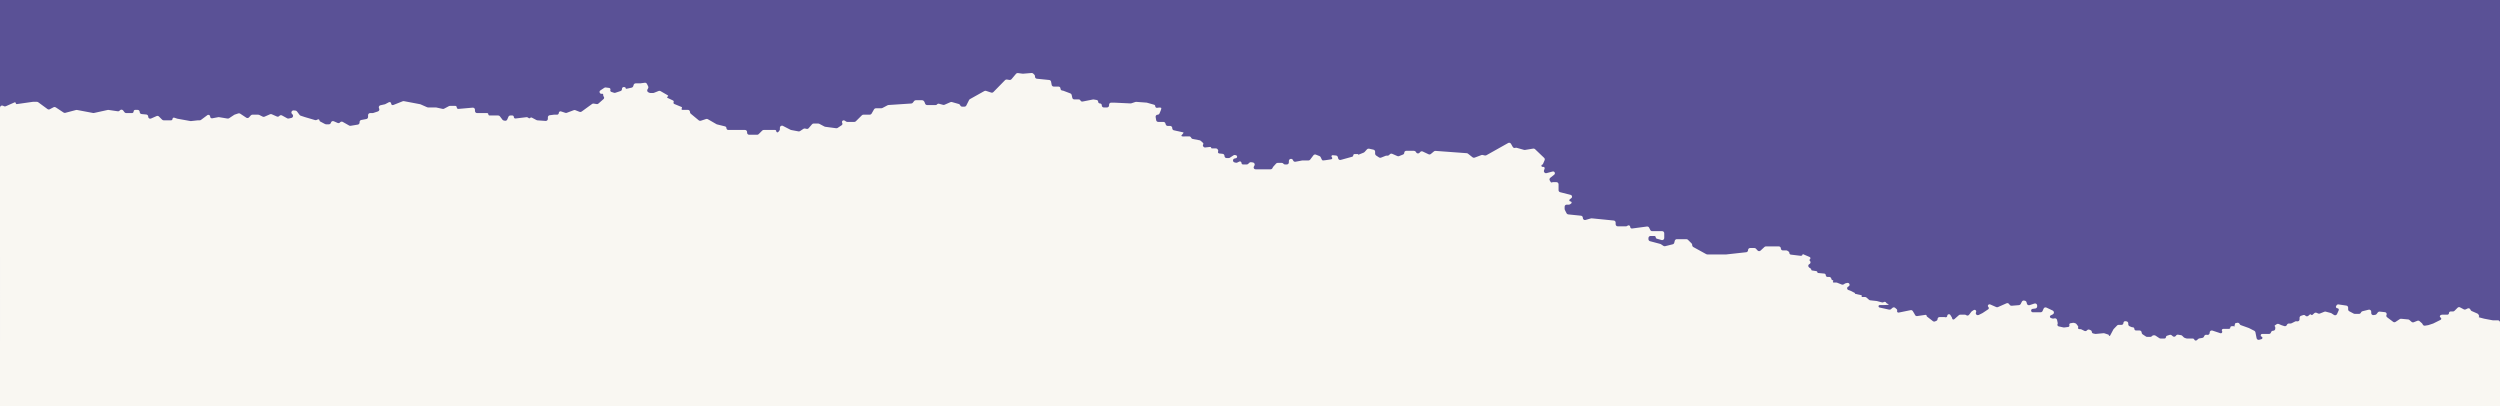
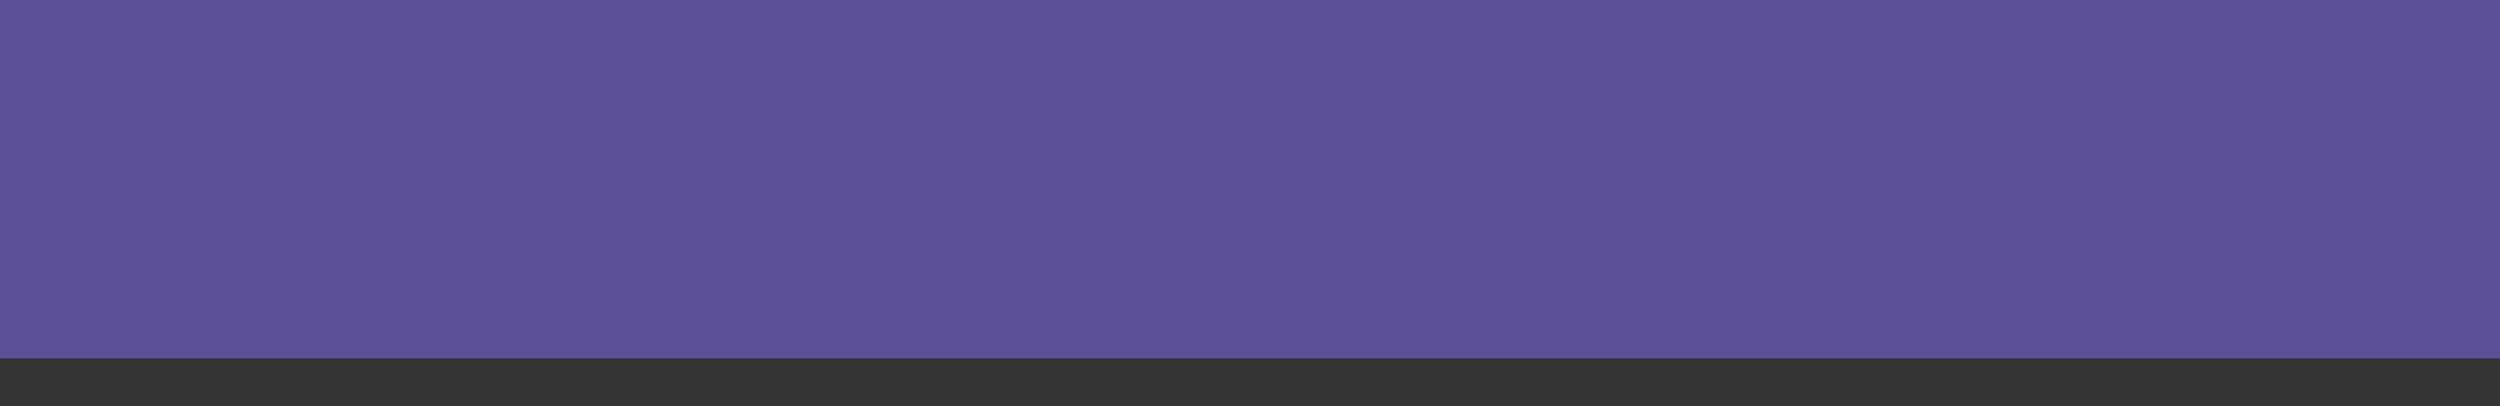
<svg xmlns="http://www.w3.org/2000/svg" width="1200" height="195" viewBox="0 0 1200 195" fill="none">
  <rect x="0" y="0" width="1200" height="195" fill="#333333" stroke="none" />
  <rect width="1200" height="172" fill="#5A5196" />
-   <path d="M1.913 50.985L1.444 50.752C0.78 50.423 3.12141e-06 50.906 5.78288e-06 51.648L0.001 195H1200V154.747C1200 154.195 1199.55 153.747 1199 153.747H1196.6C1196.53 153.747 1196.47 153.741 1196.41 153.73L1192.42 152.976L1189.99 152.333C1189.8 152.283 1189.76 152.036 1189.92 151.929C1190.02 151.866 1190.05 151.743 1190 151.641L1189.67 150.983C1189.56 150.776 1189.39 150.612 1189.18 150.518L1186.39 149.29C1186.14 149.181 1185.95 148.979 1185.86 148.728L1185.81 148.611C1185.6 148.058 1184.96 147.806 1184.43 148.069L1183.55 148.507C1183.26 148.65 1182.92 148.646 1182.64 148.495L1180.82 147.537C1180.44 147.332 1179.96 147.402 1179.65 147.71L1178.14 149.216C1177.95 149.402 1177.69 149.506 1177.43 149.506H1176.28C1175.86 149.506 1175.51 149.851 1175.51 150.277C1175.51 150.703 1175.17 151.048 1174.74 151.048H1172.18C1172.07 151.048 1171.96 151.072 1171.85 151.117L1171.49 151.279C1171 151.493 1170.99 152.178 1171.46 152.414C1171.93 152.645 1171.93 153.307 1171.46 153.538L1167.93 155.289L1165.67 156.036C1165.62 156.052 1165.57 156.064 1165.52 156.073L1163.99 156.326C1163.56 156.397 1163.13 156.18 1162.93 155.789L1162.77 155.461C1162.71 155.348 1162.63 155.246 1162.54 155.162L1161.39 154.153C1161.11 153.904 1160.71 153.834 1160.36 153.973L1158.59 154.677C1158.24 154.816 1157.84 154.747 1157.56 154.498L1156.51 153.576C1156.35 153.437 1156.16 153.351 1155.94 153.331L1152.54 153.009C1152.31 152.988 1152.08 153.045 1151.89 153.17L1149.86 154.513C1149.51 154.747 1149.04 154.733 1148.71 154.477L1145.78 152.266C1145.44 152.007 1145.33 151.541 1145.52 151.157C1145.68 150.854 1145.64 150.491 1145.44 150.221L1145.43 150.207C1145.28 150.006 1145.05 149.876 1144.8 149.848L1142.26 149.568C1141.91 149.53 1141.56 149.678 1141.35 149.959L1140.77 150.73C1140.61 150.934 1140.38 151.071 1140.13 151.113L1139.33 151.245C1138.74 151.344 1138.19 150.883 1138.19 150.277V149.628C1138.19 148.978 1137.58 148.501 1136.95 148.657L1133.97 149.396C1133.69 149.466 1133.45 149.656 1133.32 149.916L1133.22 150.113C1133.05 150.45 1132.71 150.663 1132.33 150.663H1130.28C1130.11 150.663 1129.95 150.623 1129.81 150.547L1127.65 149.402C1127.32 149.229 1127.11 148.889 1127.11 148.518V147.671C1127.11 147.175 1126.75 146.754 1126.26 146.682L1122.47 146.125C1122.11 146.071 1121.74 146.243 1121.55 146.561L1121.34 146.899C1121.06 147.367 1121.4 147.964 1121.94 147.964C1122.45 147.964 1122.79 148.491 1122.58 148.955L1121.77 150.752C1121.51 151.312 1120.82 151.512 1120.31 151.173L1119.09 150.368C1119 150.308 1118.9 150.263 1118.79 150.235L1116.35 149.59C1116.15 149.536 1115.93 149.549 1115.73 149.627L1113.51 150.508C1113.26 150.607 1112.98 150.602 1112.74 150.494L1111.96 150.149C1111.6 149.992 1111.18 150.057 1110.89 150.314L1109.98 151.114C1109.79 151.287 1109.49 151.256 1109.33 151.048C1109.17 150.84 1108.87 150.81 1108.68 150.982L1107.99 151.586C1107.6 151.934 1107 151.917 1106.62 151.546L1106.56 151.48C1106.29 151.215 1105.9 151.123 1105.54 151.241L1104.48 151.592C1104.07 151.728 1103.79 152.111 1103.79 152.542V153.274C1103.79 153.913 1103.2 154.388 1102.57 154.25L1102.38 154.208C1102.16 154.159 1101.93 154.188 1101.73 154.289L1099.92 155.185C1099.78 155.254 1099.63 155.289 1099.47 155.289H1098.65C1098.23 155.289 1097.86 155.546 1097.72 155.935C1097.53 156.436 1096.97 156.699 1096.47 156.531L1095.04 156.06L1093.79 155.509C1093.48 155.372 1093.12 155.403 1092.84 155.59L1091.98 156.161C1091.77 156.296 1091.77 156.595 1091.98 156.73C1092.07 156.793 1092.13 156.9 1092.13 157.015V157.759C1092.13 158.311 1091.68 158.759 1091.13 158.759H1091.07C1090.65 158.759 1090.28 159.016 1090.13 159.405L1090.04 159.655C1089.89 160.044 1089.52 160.301 1089.1 160.301H1085.8C1085.43 160.301 1085.13 160.602 1085.13 160.973V161.012C1085.13 161.278 1085.3 161.514 1085.55 161.598C1086.13 161.789 1086.11 162.611 1085.53 162.777L1084.4 163.097C1083.85 163.253 1083.29 162.908 1083.17 162.35L1082.6 159.474C1082.54 159.175 1082.34 158.919 1082.07 158.78L1079.5 157.47L1075.59 156.063C1075.35 155.976 1075.15 155.8 1075.04 155.572L1074.99 155.465C1074.78 155.057 1074.32 154.84 1073.88 154.938L1073.05 155.12C1072.95 155.142 1072.87 155.22 1072.84 155.321L1072.49 156.722C1072.46 156.831 1072.3 156.812 1072.3 156.699C1072.3 156.466 1071.64 156.512 1071.06 156.603C1070.76 156.651 1070.55 156.913 1070.55 157.214C1070.55 157.568 1070.27 157.855 1069.91 157.855H1068.22H1067.15C1066.61 157.855 1066.28 158.459 1066.58 158.916C1066.93 159.46 1066.4 160.145 1065.78 159.941L1061.96 158.675C1061.31 158.461 1060.64 158.943 1060.64 159.625V159.761C1060.64 160.378 1060.09 160.848 1059.48 160.747L1059.12 160.688C1058.65 160.61 1058.19 160.875 1058.02 161.321L1057.93 161.557C1057.8 161.891 1057.51 162.132 1057.16 162.19L1055.68 162.435C1055.49 162.466 1055.32 162.548 1055.18 162.672L1054.48 163.286C1054.08 163.643 1053.44 163.485 1053.25 162.98C1053.14 162.68 1052.85 162.482 1052.53 162.482H1049.72C1049.62 162.482 1049.51 162.465 1049.41 162.431L1048.62 162.17C1048.47 162.122 1048.34 162.04 1048.23 161.931L1047.46 161.164C1047.31 161.018 1047.12 160.922 1046.92 160.888L1045.49 160.653C1045.13 160.592 1044.76 160.74 1044.53 161.036L1044.38 161.236C1044.03 161.701 1043.36 161.768 1042.92 161.383L1042.41 160.934C1042.15 160.699 1041.78 160.623 1041.44 160.734L1040.11 161.173C1039.84 161.264 1039.65 161.521 1039.65 161.811C1039.65 162.181 1039.35 162.482 1038.98 162.482H1037.04C1036.84 162.482 1036.65 162.424 1036.48 162.316L1034.65 161.106C1034.49 160.997 1034.3 160.94 1034.1 160.94H1033.72C1033.42 160.94 1033.13 161.082 1032.94 161.325C1032.76 161.568 1032.47 161.711 1032.17 161.711H1030.62C1030.43 161.711 1030.23 161.653 1030.07 161.545L1028.44 160.465C1028.16 160.28 1027.99 159.965 1027.99 159.629C1027.99 159.077 1027.54 158.626 1026.99 158.626H1025.26C1024.84 158.626 1024.49 158.281 1024.49 157.855C1024.49 157.43 1024.14 157.084 1023.72 157.084H1023.53C1023.39 157.084 1023.26 157.056 1023.14 157.002L1022.17 156.576C1021.81 156.416 1021.57 156.058 1021.57 155.661V155.234C1021.57 154.744 1021.22 154.327 1020.74 154.247L1020.27 154.17C1019.73 154.081 1019.24 154.497 1019.24 155.043C1019.24 155.532 1018.85 155.928 1018.36 155.928H1016.92C1016.65 155.928 1016.39 156.038 1016.21 156.233L1014.6 157.899C1014.53 157.966 1014.48 158.042 1014.43 158.123L1012.86 161.076C1012.7 161.376 1012.24 161.263 1012.24 160.923C1012.24 160.782 1012.15 160.657 1012.02 160.613L1010.11 159.981C1009.98 159.938 1009.84 159.922 1009.7 159.935L1005.99 160.286C1005.88 160.296 1005.78 160.29 1005.68 160.267L1004.71 160.053C1004.34 159.973 1004.08 159.65 1004.08 159.277C1004.08 158.962 1003.9 158.677 1003.61 158.55L1002.96 158.263C1002.58 158.097 1002.14 158.178 1001.85 158.468L1001.67 158.641C1001.37 158.942 1000.91 159.017 1000.53 158.827L999.031 158.086C998.901 158.021 998.758 157.988 998.613 157.988H998.021C997.591 157.988 997.313 157.535 997.506 157.152C997.605 156.956 997.584 156.72 997.451 156.545L996.69 155.538C996.567 155.376 996.398 155.255 996.206 155.191L995.569 154.981C995.416 154.93 995.252 154.917 995.092 154.944L993.803 155.157C993.389 155.225 993.141 155.655 993.29 156.047C993.441 156.448 993.18 156.885 992.755 156.941L990.845 157.194C990.73 157.209 990.612 157.204 990.499 157.179L988.164 156.665C987.661 156.554 987.398 155.998 987.63 155.538C987.711 155.377 987.734 155.193 987.696 155.016L987.384 153.572C987.267 153.03 986.732 152.687 986.191 152.806L985.691 152.917C985.515 152.955 985.333 152.946 985.162 152.89L984.418 152.644C983.88 152.466 983.784 151.746 984.256 151.434L985.336 150.898C985.951 150.594 986.083 149.775 985.596 149.292L985.545 149.241C985.464 149.161 985.37 149.096 985.268 149.047L982.276 147.634C981.765 147.393 981.155 147.623 980.931 148.142L980.435 149.288C980.277 149.654 979.916 149.892 979.518 149.892H977.843H975.749C975.295 149.892 974.927 149.524 974.927 149.07C974.927 148.657 975.232 148.309 975.641 148.255L976.974 148.079C977.471 148.013 977.843 147.589 977.843 147.087V146.649C977.843 145.967 977.176 145.486 976.529 145.699L974.199 146.47C973.647 146.652 973.057 146.328 972.915 145.765L972.746 145.093C972.653 144.726 972.361 144.442 971.991 144.361L971.604 144.276C971.158 144.177 970.701 144.394 970.496 144.802L969.931 145.921C969.775 146.232 969.468 146.439 969.121 146.468L965.563 146.762C965.221 146.79 964.889 146.642 964.683 146.368L964.325 145.896C964.046 145.526 963.549 145.397 963.125 145.584L959.004 147.401C958.747 147.514 958.454 147.514 958.197 147.401L955.335 146.139C955.184 146.072 955.015 146.055 954.853 146.091L954.722 146.12C954.153 146.245 953.968 146.964 954.405 147.349C954.756 147.659 954.717 148.218 954.326 148.477L951.603 150.277L949.763 151.19C949.459 151.341 949.096 151.318 948.813 151.131L948.794 151.119C948.401 150.859 948.265 150.345 948.477 149.925L948.507 149.864C948.621 149.639 948.621 149.373 948.507 149.148C948.293 148.723 947.756 148.58 947.359 148.843L946.498 149.412C946.404 149.474 946.321 149.552 946.252 149.643L945.172 151.071C944.854 151.491 944.263 151.593 943.823 151.301L943.691 151.214C943.527 151.106 943.336 151.048 943.14 151.048H940.903C940.659 151.048 940.424 151.137 940.241 151.298L938.054 153.227C937.654 153.579 937.026 153.295 937.026 152.763C937.026 152.65 936.995 152.539 936.937 152.443L936.193 151.214C935.998 150.891 935.606 150.747 935.248 150.865L935.196 150.882C934.896 150.981 934.694 151.261 934.694 151.577C934.694 152.076 934.206 152.429 933.732 152.272L933.649 152.245C933.569 152.218 933.484 152.205 933.4 152.205H930.963C930.447 152.205 930.029 152.623 930.029 153.138C930.029 153.508 929.811 153.843 929.472 153.992L928.824 154.278C928.488 154.426 928.099 154.379 927.809 154.155L924.963 151.96C924.848 151.871 924.781 151.734 924.781 151.589C924.781 151.304 924.528 151.085 924.246 151.127L920.247 151.714C919.821 151.777 919.403 151.56 919.209 151.175L918.95 150.663L918.149 149.338C917.93 148.976 917.508 148.791 917.094 148.875L911.373 150.039C910.865 150.143 910.443 149.646 910.626 149.161C910.723 148.905 910.651 148.615 910.446 148.434L909.699 147.776C909.321 147.443 908.754 147.443 908.376 147.776L907.669 148.399C907.43 148.61 907.104 148.694 906.793 148.626L902.149 147.602C902.077 147.586 902.009 147.558 901.948 147.517C901.454 147.191 901.684 146.422 902.276 146.422H904.373C907.239 146.422 906.721 146.026 905.894 145.755C905.671 145.682 905.479 145.53 905.373 145.32C905.151 144.88 904.595 144.733 904.184 145.004L904.122 145.045C903.911 145.185 903.65 145.228 903.405 145.163L900.947 144.513C900.899 144.5 900.85 144.491 900.8 144.486L897.69 144.143C897.486 144.121 897.293 144.035 897.139 143.899L895.904 142.81C895.725 142.653 895.495 142.566 895.258 142.566H893.839C893.615 142.566 893.488 142.31 893.623 142.132C893.742 141.975 893.658 141.747 893.465 141.704L890.591 141.071C890.467 141.044 890.379 140.934 890.379 140.807C890.379 140.704 890.321 140.61 890.228 140.564L888.046 139.482L887.227 139.211C887.005 139.138 886.821 138.979 886.716 138.77C886.488 138.319 886.686 137.769 887.148 137.565L887.258 137.516C887.7 137.321 887.913 136.815 887.742 136.362C887.582 135.94 887.136 135.699 886.695 135.796L885.896 135.972C885.776 135.998 885.662 136.047 885.559 136.114L884.983 136.495C884.711 136.676 884.367 136.711 884.063 136.591L881.791 135.689C881.686 135.648 881.575 135.626 881.462 135.626H880.121C879.819 135.626 879.669 135.261 879.883 135.048C880.098 134.836 879.947 134.47 879.645 134.47H879.558C879.403 134.47 879.264 134.374 879.209 134.228L878.961 133.574C878.814 133.185 878.442 132.928 878.026 132.928H877.192C876.746 132.928 876.385 132.566 876.385 132.12C876.385 131.704 876.068 131.356 875.653 131.316L872.7 131.038C872.475 131.016 872.303 130.827 872.303 130.601C872.303 130.386 872.148 130.203 871.936 130.168L870.014 129.851C869.985 129.846 869.956 129.843 869.926 129.843H869.889C869.612 129.843 869.388 129.619 869.388 129.342C869.388 129.174 869.303 129.016 869.163 128.924L868.439 128.445C868.297 128.351 868.181 128.221 868.104 128.068L868.069 127.998C867.835 127.534 868.037 126.969 868.513 126.759C868.989 126.549 869.191 125.984 868.957 125.52L868.852 125.31C868.821 125.249 868.774 125.197 868.717 125.159C868.482 125.004 868.482 124.659 868.717 124.503L868.745 124.485C868.784 124.459 868.819 124.427 868.847 124.389L868.873 124.355C869.134 124.009 869.001 123.51 868.603 123.341L865.306 121.94C865.306 122.452 864.858 122.85 864.349 122.789L859.607 122.218C859.199 122.169 858.892 121.823 858.892 121.412C858.892 121.14 858.755 120.885 858.528 120.735L857.977 120.371C857.813 120.262 857.621 120.205 857.425 120.205H855.774C855.242 120.205 854.81 119.773 854.81 119.241C854.81 118.709 854.379 118.277 853.846 118.277H847.622C847.37 118.277 847.128 118.372 846.943 118.543L845.056 120.29C844.648 120.668 844.01 120.64 843.636 120.228L842.863 119.376C842.674 119.167 842.405 119.048 842.122 119.048H840.067C839.515 119.048 839.067 119.496 839.067 120.048V120.08C839.067 120.59 838.683 121.018 838.176 121.074L828.571 122.133H824.49H819.499C819.33 122.133 819.164 122.09 819.017 122.008L812.762 118.562C812.443 118.386 812.245 118.051 812.245 117.686V117.537C812.245 117.27 812.138 117.015 811.949 116.827L810.205 115.097C810.018 114.911 809.764 114.807 809.501 114.807H804.861C804.403 114.807 804.003 115.119 803.891 115.563L803.645 116.539C803.555 116.897 803.275 117.176 802.916 117.265L799.26 118.171C798.988 118.239 798.701 118.189 798.468 118.035L797.221 117.211C797.131 117.151 797.031 117.106 796.926 117.078L791.998 115.775C791.559 115.659 791.253 115.262 791.253 114.808V114.265C791.253 113.713 791.701 113.265 792.253 113.265H794.093C794.457 113.265 794.752 113.56 794.752 113.924C794.752 114.218 794.948 114.477 795.231 114.557L797.561 115.218C798.199 115.399 798.834 114.919 798.834 114.256V111.952C798.834 111.4 798.386 110.952 797.834 110.952H793.035C792.658 110.952 792.312 110.739 792.142 110.402L791.573 109.273C791.382 108.893 790.971 108.676 790.549 108.732L783.379 109.68C782.917 109.741 782.507 109.382 782.507 108.916C782.507 108.301 781.824 107.934 781.311 108.273L781.001 108.478C780.843 108.583 780.656 108.639 780.466 108.639H776.51C775.958 108.639 775.51 108.191 775.51 107.639V106.845C775.51 106.331 775.12 105.901 774.609 105.85L764.037 104.802C763.912 104.789 763.786 104.801 763.666 104.835L761.039 105.579C760.401 105.76 759.767 105.28 759.767 104.617V104.53C759.767 104.017 759.378 103.587 758.868 103.535L752.732 102.911C752.392 102.876 752.093 102.671 751.94 102.366L751.127 100.755C751.057 100.615 751.02 100.461 751.02 100.304V99.229C751.02 98.677 751.468 98.229 752.02 98.229H753.121C753.272 98.229 753.42 98.184 753.546 98.101L754.134 97.712C754.597 97.406 754.38 96.687 753.826 96.687C753.293 96.687 753.062 96.011 753.485 95.685L754.244 95.099C754.829 94.648 754.637 93.722 753.921 93.539L748.858 92.252C748.415 92.139 748.105 91.74 748.105 91.283V89.747V88.434C748.105 87.881 747.657 87.434 747.105 87.434H745.346C745.244 87.434 745.144 87.464 745.059 87.52C744.812 87.683 744.479 87.608 744.326 87.355L743.896 86.645C743.635 86.214 743.736 85.657 744.13 85.344L746.028 83.838C746.235 83.674 746.356 83.424 746.356 83.16C746.356 82.592 745.818 82.178 745.269 82.324L742.32 83.103C741.55 83.307 740.863 82.573 741.116 81.818L741.42 80.914C741.553 80.518 741.259 80.108 740.841 80.108H740.423C739.781 80.108 739.654 79.198 740.272 79.023C740.432 78.978 740.563 78.863 740.629 78.711L741.415 76.892C741.581 76.508 741.49 76.061 741.187 75.772L736.804 71.586C736.577 71.369 736.261 71.271 735.95 71.322L731.999 71.976C731.854 72 731.705 71.991 731.563 71.951L727.992 70.939C727.799 70.885 727.595 70.889 727.405 70.952L727.309 70.983C726.857 71.133 726.361 70.942 726.126 70.527L725.273 69.023C725.001 68.544 724.393 68.375 723.913 68.645L713.452 74.524C713.238 74.644 712.987 74.682 712.747 74.629L711.661 74.389C711.471 74.347 711.274 74.362 711.092 74.43L707.819 75.667C707.49 75.791 707.12 75.734 706.844 75.515L704.614 73.746C704.457 73.621 704.266 73.546 704.066 73.532L689.03 72.427C688.773 72.408 688.519 72.489 688.32 72.653L686.787 73.921C686.488 74.168 686.073 74.22 685.723 74.054L682.885 72.714C682.488 72.526 682.014 72.62 681.718 72.946L681.368 73.332C680.918 73.827 680.118 73.75 679.772 73.177L679.592 72.88C679.411 72.581 679.086 72.398 678.736 72.398H674.971C674.464 72.398 674.052 72.809 674.052 73.316C674.052 73.693 673.823 74.031 673.473 74.17L671.526 74.942C671.277 75.041 670.999 75.036 670.754 74.927L668.262 73.829C667.886 73.663 667.446 73.745 667.154 74.034L666.765 74.421C666.577 74.607 666.324 74.711 666.06 74.711H665.497C665.371 74.711 665.246 74.735 665.128 74.781L662.876 75.675C662.572 75.796 662.228 75.76 661.955 75.58L660.507 74.622C660.227 74.437 660.058 74.123 660.058 73.788V72.816C660.058 72.346 659.732 71.94 659.273 71.839L657.126 71.366C656.776 71.289 656.411 71.405 656.17 71.67L654.966 72.997C654.864 73.11 654.737 73.198 654.595 73.254L652.108 74.241C652.006 74.281 651.895 74.206 651.895 74.096C651.895 74.01 651.825 73.94 651.739 73.94H650.219C649.856 73.94 649.562 74.234 649.562 74.596C649.562 74.892 649.365 75.151 649.08 75.229L643.551 76.753C643.01 76.902 642.453 76.577 642.316 76.033L642.155 75.396C642.052 74.985 641.701 74.684 641.279 74.644L639.699 74.495C639.154 74.444 638.871 75.128 639.293 75.476C639.66 75.779 639.5 76.374 639.03 76.452L637.901 76.639C637.123 76.767 635.452 77.024 634.985 77.024C634.614 77.024 634.218 76.21 633.974 75.553C633.868 75.267 633.654 75.031 633.371 74.918L631.611 74.22C631.193 74.055 630.716 74.188 630.445 74.547L628.871 76.627C628.682 76.877 628.387 77.024 628.074 77.024H625.166C625.104 77.024 625.042 77.03 624.981 77.041L621.815 77.639C621.339 77.73 620.866 77.464 620.695 77.01L620.652 76.899C620.505 76.51 620.133 76.253 619.717 76.253H619.659C619.107 76.253 618.659 76.701 618.659 77.253V77.952C618.659 78.504 618.211 78.952 617.659 78.952H616.81C616.505 78.952 616.219 78.809 616.035 78.566C615.851 78.323 615.564 78.181 615.26 78.181H613.271C612.989 78.181 612.72 78.3 612.53 78.509L611.17 80.008C611.109 80.075 611.058 80.149 611.017 80.23L610.773 80.715C610.603 81.052 610.257 81.265 609.88 81.265H602.654C602.154 81.265 601.749 80.86 601.749 80.361C601.749 80.196 601.794 80.034 601.88 79.893L602.124 79.489C602.497 78.872 602.114 78.075 601.399 77.98L600.487 77.859C600.18 77.819 599.871 77.923 599.651 78.141L599.126 78.662C598.939 78.848 598.686 78.952 598.422 78.952H596.656C596.249 78.952 595.918 78.621 595.918 78.214C595.918 77.666 595.343 77.309 594.852 77.553L593.901 78.024C593.697 78.126 593.465 78.154 593.242 78.105L592.59 77.961C592.15 77.864 591.837 77.475 591.837 77.024C591.837 76.574 592.15 76.184 592.59 76.087L593.245 75.943C593.461 75.895 593.644 75.753 593.743 75.556C593.959 75.127 593.713 74.61 593.245 74.507L592.833 74.416C592.569 74.358 592.292 74.41 592.067 74.559L590.338 75.702C590.175 75.81 589.983 75.868 589.787 75.868H588.755C588.203 75.868 587.755 75.42 587.755 74.868V74.836C587.755 74.326 587.371 73.897 586.865 73.842L585.21 73.659C584.748 73.608 584.479 73.112 584.688 72.697C584.784 72.509 584.784 72.286 584.688 72.098L584.534 71.791C584.364 71.454 584.018 71.241 583.641 71.241H581.705C581.504 71.241 581.341 71.078 581.341 70.877C581.341 70.66 581.153 70.491 580.937 70.514L578.521 70.781C578.113 70.826 577.72 70.612 577.535 70.246L577.434 70.046C577.327 69.833 577.35 69.579 577.494 69.389C577.69 69.129 577.653 68.761 577.409 68.545L576.299 67.567C576.164 67.448 576 67.368 575.823 67.335L572.497 66.706C572.191 66.648 571.929 66.451 571.789 66.174L571.706 66.008C571.536 65.671 571.19 65.458 570.813 65.458H569.096C568.124 65.586 566.414 65.612 567.347 64.687C568.096 63.944 568.143 63.648 568.032 63.561C567.976 63.516 567.894 63.522 567.824 63.507L563.467 62.547C563.009 62.445 562.682 62.039 562.682 61.57V61.446C562.682 60.894 562.234 60.446 561.682 60.446H560.509C560.068 60.446 559.679 60.157 559.552 59.735L559.398 59.228C559.271 58.807 558.882 58.518 558.441 58.518H555.948C555.46 58.518 555.043 58.165 554.962 57.684L554.709 56.182C554.61 55.589 555.067 55.048 555.669 55.048C556.036 55.048 556.374 54.842 556.53 54.51C556.929 53.66 557.434 52.461 557.434 51.964C557.434 51.515 556.405 51.583 555.47 51.753C554.986 51.841 554.519 51.481 554.519 50.989C554.519 50.653 554.296 50.358 553.973 50.267L550.535 49.293C550.47 49.274 550.403 49.263 550.336 49.258L545.388 48.894C545.257 48.885 545.125 48.901 545.001 48.942L543.033 49.592C542.917 49.631 542.794 49.648 542.672 49.642L534.694 49.265H533.361C532.809 49.265 532.361 49.713 532.361 50.265V50.578C532.361 51.131 531.914 51.578 531.361 51.578H529.827C529.294 51.578 528.863 51.147 528.863 50.614V50.525C528.863 50.042 528.471 49.651 527.988 49.651H527.948C527.487 49.651 527.114 49.277 527.114 48.816C527.114 48.408 526.818 48.06 526.415 47.993L524.961 47.752C524.842 47.733 524.721 47.735 524.603 47.758L519.652 48.74C519.237 48.823 518.819 48.618 518.628 48.241C518.468 47.923 518.143 47.723 517.787 47.723H515.676C515.205 47.723 514.798 47.394 514.698 46.934L514.401 45.556C514.329 45.224 514.094 44.952 513.777 44.832L510.372 43.546C510.261 43.504 510.143 43.482 510.024 43.482H510.002C509.469 43.482 509.038 43.05 509.038 42.518C509.038 41.986 508.606 41.554 508.074 41.554H505.785C505.304 41.554 504.892 41.212 504.802 40.74L504.512 39.203C504.43 38.768 504.071 38.439 503.63 38.394L497.692 37.79C497.181 37.738 496.793 37.309 496.793 36.795V36.573C496.793 36.307 496.686 36.051 496.497 35.863L495.954 35.325C495.746 35.119 495.459 35.014 495.167 35.038L491.069 35.377C490.998 35.383 490.926 35.381 490.856 35.371L488.59 35.072C488.252 35.027 487.913 35.158 487.694 35.42L485.498 38.034C485.271 38.304 484.917 38.435 484.569 38.377L483.312 38.169C482.991 38.116 482.663 38.223 482.435 38.456L476.821 44.193C476.554 44.466 476.155 44.563 475.792 44.443L473.304 43.62C473.038 43.532 472.747 43.56 472.502 43.697L465.573 47.574C465.399 47.671 465.258 47.818 465.168 47.996L463.834 50.643C463.664 50.98 463.319 51.193 462.941 51.193H461.84C461.463 51.193 461.117 50.98 460.947 50.643L460.839 50.428C460.713 50.178 460.488 49.993 460.219 49.916L456.906 48.978C456.682 48.914 456.443 48.931 456.23 49.025L453.382 50.28C453.174 50.372 452.942 50.39 452.723 50.332L450.682 49.792C450.358 49.707 450.013 49.825 449.811 50.093C449.655 50.3 449.41 50.422 449.151 50.422H445.006C444.59 50.422 444.217 50.164 444.07 49.775L443.783 49.014C443.749 48.925 443.702 48.841 443.645 48.765L443.449 48.505C443.26 48.255 442.964 48.108 442.651 48.108H440.816H439.565C439.251 48.108 438.956 48.255 438.767 48.505L438.176 49.286C438.001 49.518 437.734 49.662 437.445 49.681L426.452 50.408C426.312 50.417 426.175 50.456 426.05 50.522L423.543 51.848C423.399 51.924 423.238 51.964 423.075 51.964H420.408C420.047 51.964 419.715 52.157 419.538 52.471L418.363 54.541C418.185 54.855 417.853 55.048 417.493 55.048H414.406C414.142 55.048 413.889 55.152 413.702 55.338L410.788 58.228C410.601 58.414 410.348 58.518 410.084 58.518H406.715C406.519 58.518 406.327 58.46 406.163 58.352L405.459 57.887C405.321 57.796 405.16 57.747 404.994 57.747H404.96C404.318 57.747 403.923 58.448 404.255 58.998C404.484 59.376 404.373 59.867 404.004 60.111L402.061 61.396C401.86 61.529 401.618 61.585 401.379 61.553L396.096 60.855C395.979 60.839 395.865 60.803 395.76 60.747L393.222 59.405C393.078 59.329 392.918 59.289 392.755 59.289H390.545C390.254 59.289 389.978 59.416 389.788 59.635L388.145 61.537C387.905 61.815 387.532 61.939 387.173 61.86L386.419 61.694C386.155 61.635 385.878 61.687 385.653 61.836L384.012 62.921C383.795 63.064 383.53 63.118 383.275 63.069L379.734 62.4C379.64 62.383 379.548 62.351 379.463 62.307L375.801 60.424C375.136 60.082 374.344 60.565 374.344 61.313V62.08C374.344 62.27 374.282 62.456 374.167 62.608L373.639 63.305C373.303 63.75 372.595 63.512 372.595 62.955C372.595 62.634 372.335 62.373 372.014 62.373H368.513H366.593C366.329 62.373 366.076 62.478 365.888 62.663L364.141 64.397C363.953 64.582 363.7 64.687 363.437 64.687H359.601C359.048 64.687 358.601 64.239 358.601 63.687V63.373C358.601 62.821 358.153 62.373 357.601 62.373H353.936H349.553C349.075 62.373 348.688 61.986 348.688 61.508C348.688 61.111 348.417 60.764 348.031 60.668L344.161 59.709C344.07 59.686 343.982 59.651 343.901 59.604L339.747 57.201C339.5 57.058 339.203 57.027 338.932 57.117L336.385 57.959C336.058 58.067 335.699 57.999 335.434 57.78L331.558 54.577C331.328 54.387 331.195 54.105 331.195 53.806V53.735C331.195 53.183 330.748 52.735 330.195 52.735H327.545C327.172 52.735 326.986 52.283 327.251 52.021C327.463 51.811 327.392 51.452 327.116 51.338L323.645 49.904C323.314 49.767 323.17 49.378 323.331 49.058C323.487 48.749 323.357 48.372 323.044 48.224L320.396 46.974C320.115 46.841 320.161 46.428 320.465 46.361C320.755 46.297 320.815 45.91 320.558 45.761L317.037 43.724C316.773 43.571 316.452 43.548 316.168 43.661L313.88 44.568C313.763 44.615 313.638 44.639 313.512 44.639H312.164C312.025 44.639 311.888 44.61 311.761 44.554L311.245 44.327C310.693 44.083 310.481 43.41 310.793 42.894L311.084 42.413C311.262 42.119 311.276 41.753 311.121 41.446L310.524 40.261C310.332 39.881 309.922 39.664 309.5 39.72L307.289 40.012H305.115C304.675 40.012 304.286 40.301 304.158 40.722L303.96 41.379C303.855 41.725 303.571 41.988 303.218 42.066L300.749 42.61C300.514 42.662 300.292 42.483 300.292 42.242C300.292 42.066 300.169 41.913 299.996 41.875L299.605 41.788C299.059 41.668 298.542 42.084 298.542 42.643V42.774C298.542 43.197 298.271 43.572 297.87 43.704L295.358 44.535C295.154 44.602 294.934 44.602 294.73 44.535L293.42 44.102C293.034 43.974 292.831 43.55 292.975 43.169C293.138 42.738 292.857 42.267 292.4 42.207L290.75 41.989C290.511 41.957 290.268 42.013 290.067 42.146L288.173 43.398C288.089 43.454 288.016 43.523 287.955 43.603C287.514 44.187 287.93 45.024 288.662 45.024H289.213C289.341 45.024 289.413 45.063 289.447 45.124C289.65 45.496 289.437 46.017 289.737 46.316C290.085 46.66 290.068 47.226 289.701 47.549L287.237 49.722C287.011 49.921 286.708 50.008 286.412 49.959L284.961 49.719C284.697 49.675 284.426 49.739 284.21 49.897L279.162 53.568C278.885 53.769 278.524 53.815 278.205 53.688L276.162 52.878C275.93 52.786 275.673 52.784 275.44 52.872L272.051 54.152C271.837 54.233 271.601 54.238 271.384 54.166L269.284 53.472C268.761 53.299 268.222 53.688 268.222 54.239C268.222 54.686 267.86 55.048 267.413 55.048H265.889L263.843 55.319C263.345 55.385 262.974 55.809 262.974 56.31V57.056C262.974 57.638 262.48 58.096 261.901 58.054L257.935 57.762C257.797 57.752 257.663 57.714 257.541 57.649L255.217 56.42C254.983 56.296 254.693 56.36 254.533 56.571C254.361 56.799 254.042 56.853 253.804 56.696L253.368 56.407C253.17 56.277 252.932 56.22 252.697 56.249L247.459 56.878C247.027 56.93 246.647 56.593 246.647 56.159C246.647 55.758 246.323 55.434 245.922 55.434H244.972C244.573 55.434 244.212 55.671 244.054 56.037L243.476 57.375C243.286 57.815 242.811 58.058 242.343 57.955L241.759 57.826C241.527 57.775 241.321 57.643 241.177 57.453L240.233 56.205L239.95 55.831C239.761 55.581 239.466 55.434 239.153 55.434H234.981C234.661 55.434 234.402 55.175 234.402 54.855C234.402 54.536 234.143 54.277 233.824 54.277H228.988C228.436 54.277 227.988 53.829 227.988 53.277V52.67C227.988 52.083 227.485 51.623 226.901 51.674L220.044 52.279C219.613 52.317 219.242 51.977 219.242 51.544C219.242 51.137 218.912 50.807 218.505 50.807H215.992C215.829 50.807 215.668 50.847 215.524 50.923L213.152 52.178C212.943 52.289 212.701 52.321 212.47 52.27L209.436 51.602C209.365 51.586 209.293 51.578 209.221 51.578H205.458C205.32 51.578 205.182 51.549 205.055 51.493L201.854 50.082C201.785 50.052 201.711 50.029 201.637 50.015L193.871 48.548C193.685 48.513 193.493 48.531 193.317 48.601L188.766 50.406C188.281 50.599 187.755 50.241 187.755 49.72C187.755 49.164 187.163 48.807 186.671 49.067L184.96 49.973C184.88 50.015 184.795 50.046 184.707 50.065L182.598 50.53C181.961 50.671 181.627 51.374 181.921 51.957L181.985 52.085C182.26 52.63 181.986 53.293 181.406 53.484L179.162 54.227C179.06 54.26 178.954 54.277 178.848 54.277H177.676C177.124 54.277 176.676 54.725 176.676 55.277V56.147C176.676 56.628 176.334 57.041 175.862 57.13L173.409 57.593C172.937 57.682 172.595 58.095 172.595 58.576V58.826C172.595 59.316 172.241 59.733 171.758 59.813L168.279 60.388C168.053 60.425 167.822 60.384 167.623 60.272L164.508 58.506C164.118 58.285 163.629 58.351 163.31 58.666L163.166 58.809C162.874 59.099 162.435 59.18 162.059 59.014L160.217 58.203C159.668 57.96 159.03 58.254 158.857 58.828L158.815 58.964C158.688 59.386 158.299 59.675 157.858 59.675H156.516C156.353 59.675 156.193 59.635 156.049 59.559L153.641 58.285C153.464 58.191 153.353 58.007 153.353 57.806C153.353 57.415 152.951 57.153 152.593 57.311L151.938 57.599C151.722 57.695 151.479 57.711 151.253 57.644L146.356 56.205L144.319 55.532C144.126 55.468 143.958 55.347 143.835 55.185L142.539 53.471C142.37 53.248 142.115 53.105 141.836 53.079L140.975 52.998C140.04 52.91 139.51 54.042 140.177 54.703L140.389 54.913C140.951 55.471 140.673 56.429 139.9 56.6L138.56 56.895C138.323 56.947 138.075 56.911 137.862 56.794L135.349 55.409C134.961 55.195 134.478 55.263 134.163 55.575L134.012 55.725C133.72 56.014 133.28 56.096 132.904 55.93L130.432 54.84C130.176 54.727 129.883 54.727 129.626 54.84L126.959 56.016C126.688 56.136 126.377 56.129 126.111 55.997L124.408 55.152C124.27 55.084 124.118 55.048 123.964 55.048H123.615H121.143C120.861 55.048 120.592 55.167 120.402 55.376L119.527 56.341C119.195 56.706 118.647 56.775 118.235 56.503L115.274 54.545C115.018 54.376 114.699 54.333 114.408 54.429L112.663 55.006C112.579 55.034 112.499 55.073 112.425 55.122L109.948 56.759C109.738 56.899 109.483 56.953 109.234 56.912L105.131 56.234C105.015 56.215 104.897 56.216 104.782 56.238L101.876 56.787C101.356 56.885 100.875 56.486 100.875 55.957C100.875 55.263 100.083 54.866 99.526 55.28L96.476 57.549C96.303 57.678 96.094 57.747 95.879 57.747H95.044L91.689 58.117C91.594 58.127 91.497 58.124 91.402 58.107L85.131 56.976L83.649 56.486C83.23 56.347 82.799 56.659 82.799 57.1C82.799 57.457 82.509 57.747 82.152 57.747H78.546C78.282 57.747 78.029 57.643 77.842 57.457L76.286 55.914C75.994 55.624 75.554 55.543 75.178 55.709L72.489 56.894C72.366 56.948 72.234 56.976 72.1 56.976C71.568 56.976 71.137 56.545 71.137 56.013V55.958C71.137 55.442 70.745 55.011 70.231 54.963L67.961 54.748C67.448 54.7 67.055 54.26 67.055 53.744C67.055 53.192 66.608 52.735 66.055 52.735H64.911C64.485 52.735 64.14 53.08 64.14 53.506C64.14 53.932 63.795 54.277 63.369 54.277H60.556C60.242 54.277 59.947 54.13 59.758 53.88L59.107 53.019C58.706 52.489 57.904 52.5 57.504 53.029C57.283 53.32 56.918 53.473 56.557 53.42L52.077 52.762C51.956 52.744 51.834 52.748 51.716 52.774L45.098 54.233C44.966 54.262 44.83 54.264 44.697 54.239L36.957 52.777C36.811 52.749 36.66 52.755 36.516 52.793L31.337 54.163C31.061 54.235 30.768 54.187 30.53 54.03L26.734 51.52C26.429 51.318 26.038 51.299 25.715 51.47L23.878 52.442C23.539 52.621 23.127 52.591 22.818 52.364L18.34 49.074C18.168 48.947 17.961 48.88 17.748 48.88H15.743L8.071 49.967C7.812 50.003 7.58 49.802 7.58 49.54C7.58 49.229 7.26 49.02 6.976 49.146L2.761 51.004C2.489 51.124 2.179 51.117 1.913 50.985Z" fill="#F9F7F2" />
</svg>